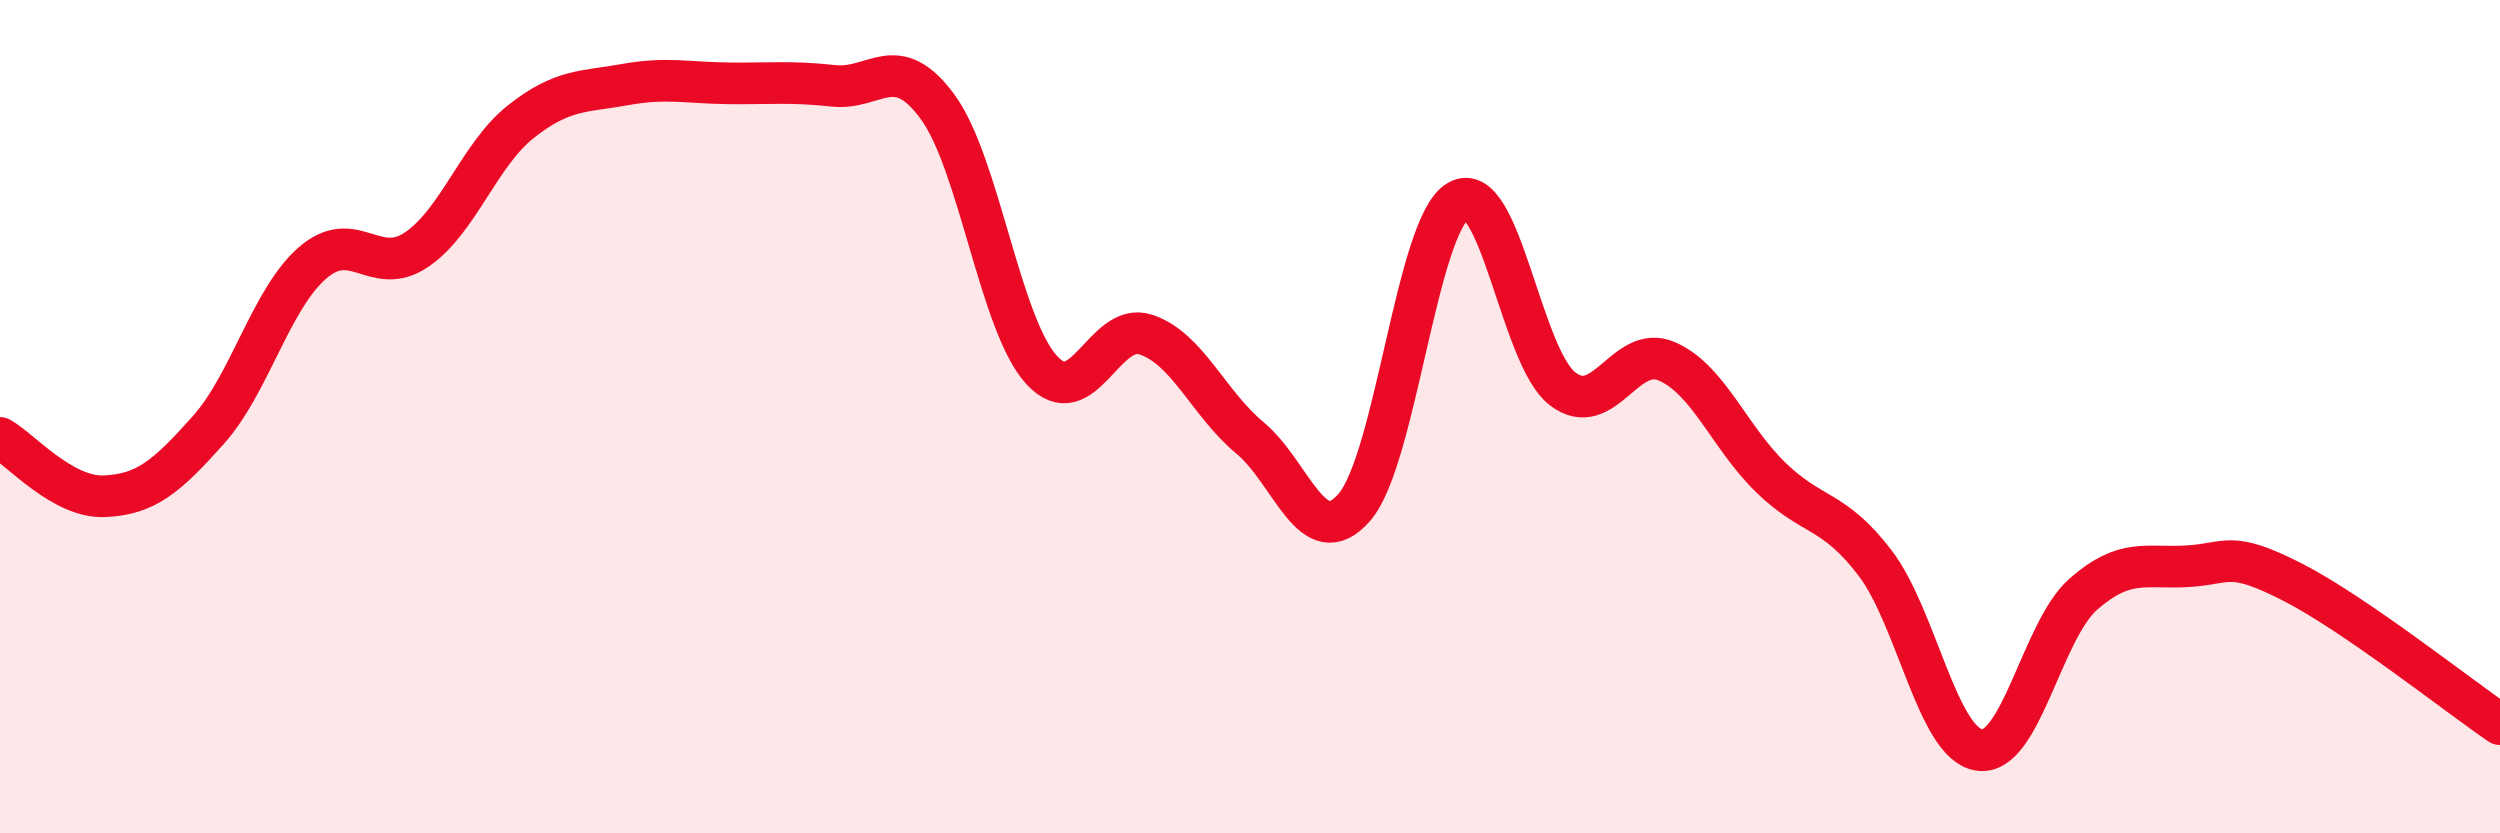
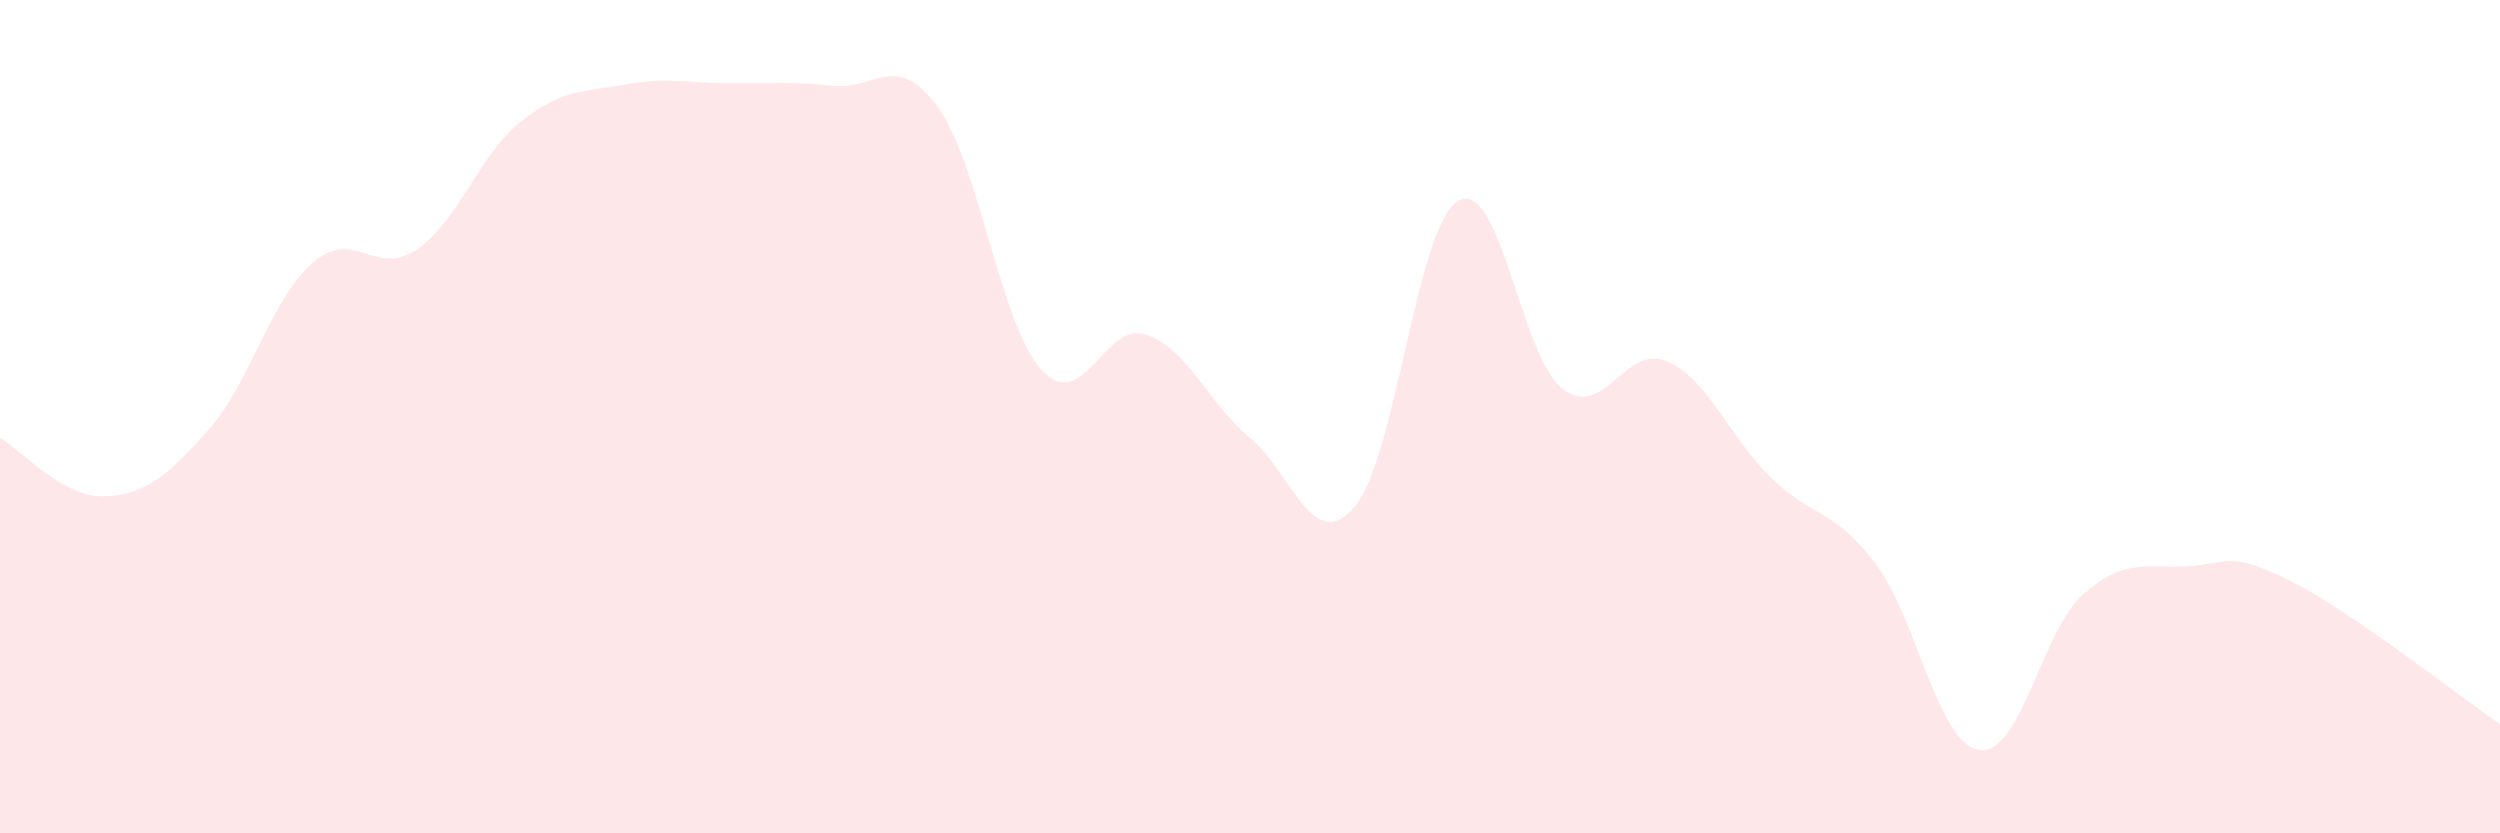
<svg xmlns="http://www.w3.org/2000/svg" width="60" height="20" viewBox="0 0 60 20">
  <path d="M 0,10.51 C 0.5,10.79 1.5,11.95 2.5,11.91 C 3.5,11.87 4,11.44 5,10.32 C 6,9.2 6.5,7.18 7.5,6.31 C 8.5,5.44 9,6.67 10,5.99 C 11,5.31 11.5,3.71 12.5,2.92 C 13.5,2.13 14,2.21 15,2.03 C 16,1.85 16.5,1.99 17.5,2 C 18.5,2.01 19,1.95 20,2.06 C 21,2.17 21.5,1.2 22.5,2.56 C 23.5,3.92 24,7.79 25,8.88 C 26,9.97 26.5,7.7 27.5,8.03 C 28.5,8.36 29,9.68 30,10.51 C 31,11.34 31.5,13.32 32.5,12.18 C 33.5,11.04 34,5.39 35,4.82 C 36,4.25 36.5,8.56 37.5,9.33 C 38.5,10.1 39,8.24 40,8.67 C 41,9.1 41.5,10.49 42.5,11.46 C 43.5,12.43 44,12.2 45,13.51 C 46,14.82 46.5,17.85 47.5,18 C 48.5,18.15 49,15.14 50,14.26 C 51,13.38 51.5,13.65 52.5,13.59 C 53.5,13.53 53.5,13.2 55,13.96 C 56.5,14.72 59,16.7 60,17.38L60 20L0 20Z" fill="#EB0A25" opacity="0.1" stroke-linecap="round" stroke-linejoin="round" />
-   <path d="M 0,10.51 C 0.5,10.79 1.5,11.95 2.5,11.91 C 3.5,11.87 4,11.44 5,10.32 C 6,9.2 6.5,7.18 7.5,6.31 C 8.5,5.44 9,6.67 10,5.99 C 11,5.31 11.5,3.71 12.5,2.92 C 13.5,2.13 14,2.21 15,2.03 C 16,1.85 16.5,1.99 17.5,2 C 18.5,2.01 19,1.95 20,2.06 C 21,2.17 21.5,1.2 22.5,2.56 C 23.5,3.92 24,7.79 25,8.88 C 26,9.97 26.5,7.7 27.5,8.03 C 28.5,8.36 29,9.68 30,10.51 C 31,11.34 31.5,13.32 32.5,12.18 C 33.5,11.04 34,5.39 35,4.82 C 36,4.25 36.5,8.56 37.5,9.33 C 38.5,10.1 39,8.24 40,8.67 C 41,9.1 41.5,10.49 42.5,11.46 C 43.5,12.43 44,12.2 45,13.51 C 46,14.82 46.5,17.85 47.5,18 C 48.5,18.15 49,15.14 50,14.26 C 51,13.38 51.5,13.65 52.5,13.59 C 53.5,13.53 53.5,13.2 55,13.96 C 56.5,14.72 59,16.7 60,17.38" stroke="#EB0A25" stroke-width="1" fill="none" stroke-linecap="round" stroke-linejoin="round" />
</svg>